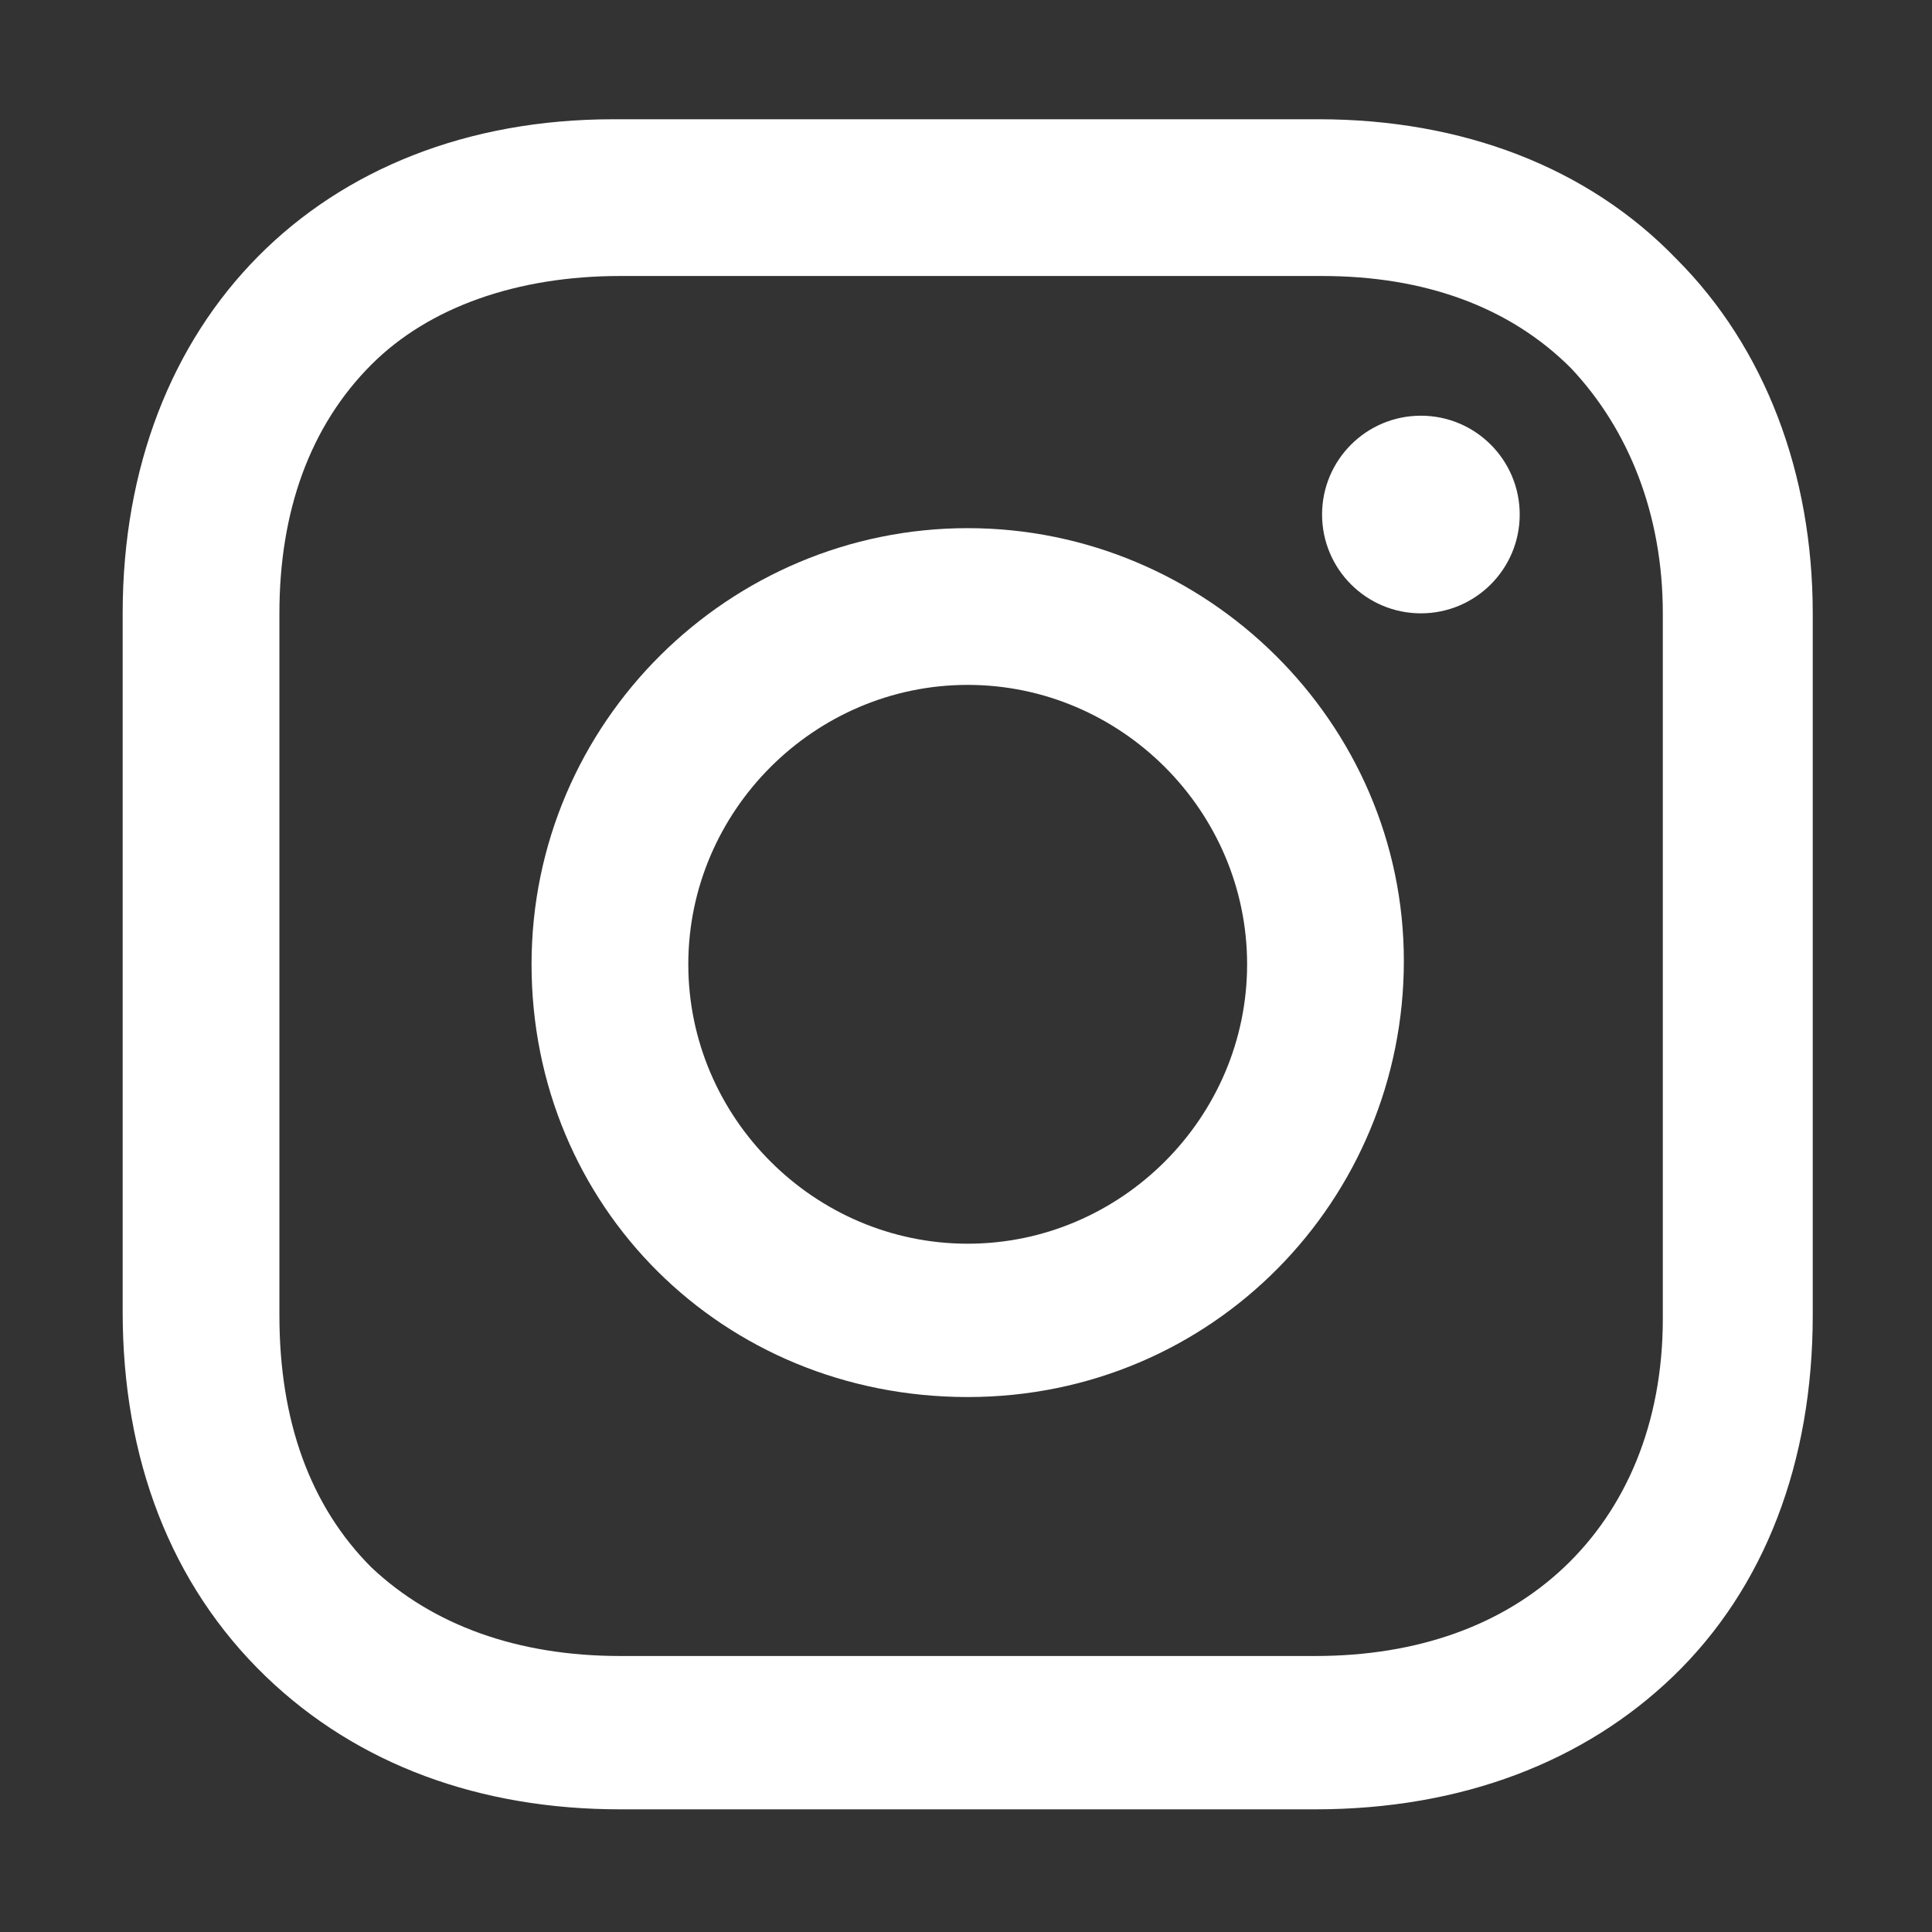
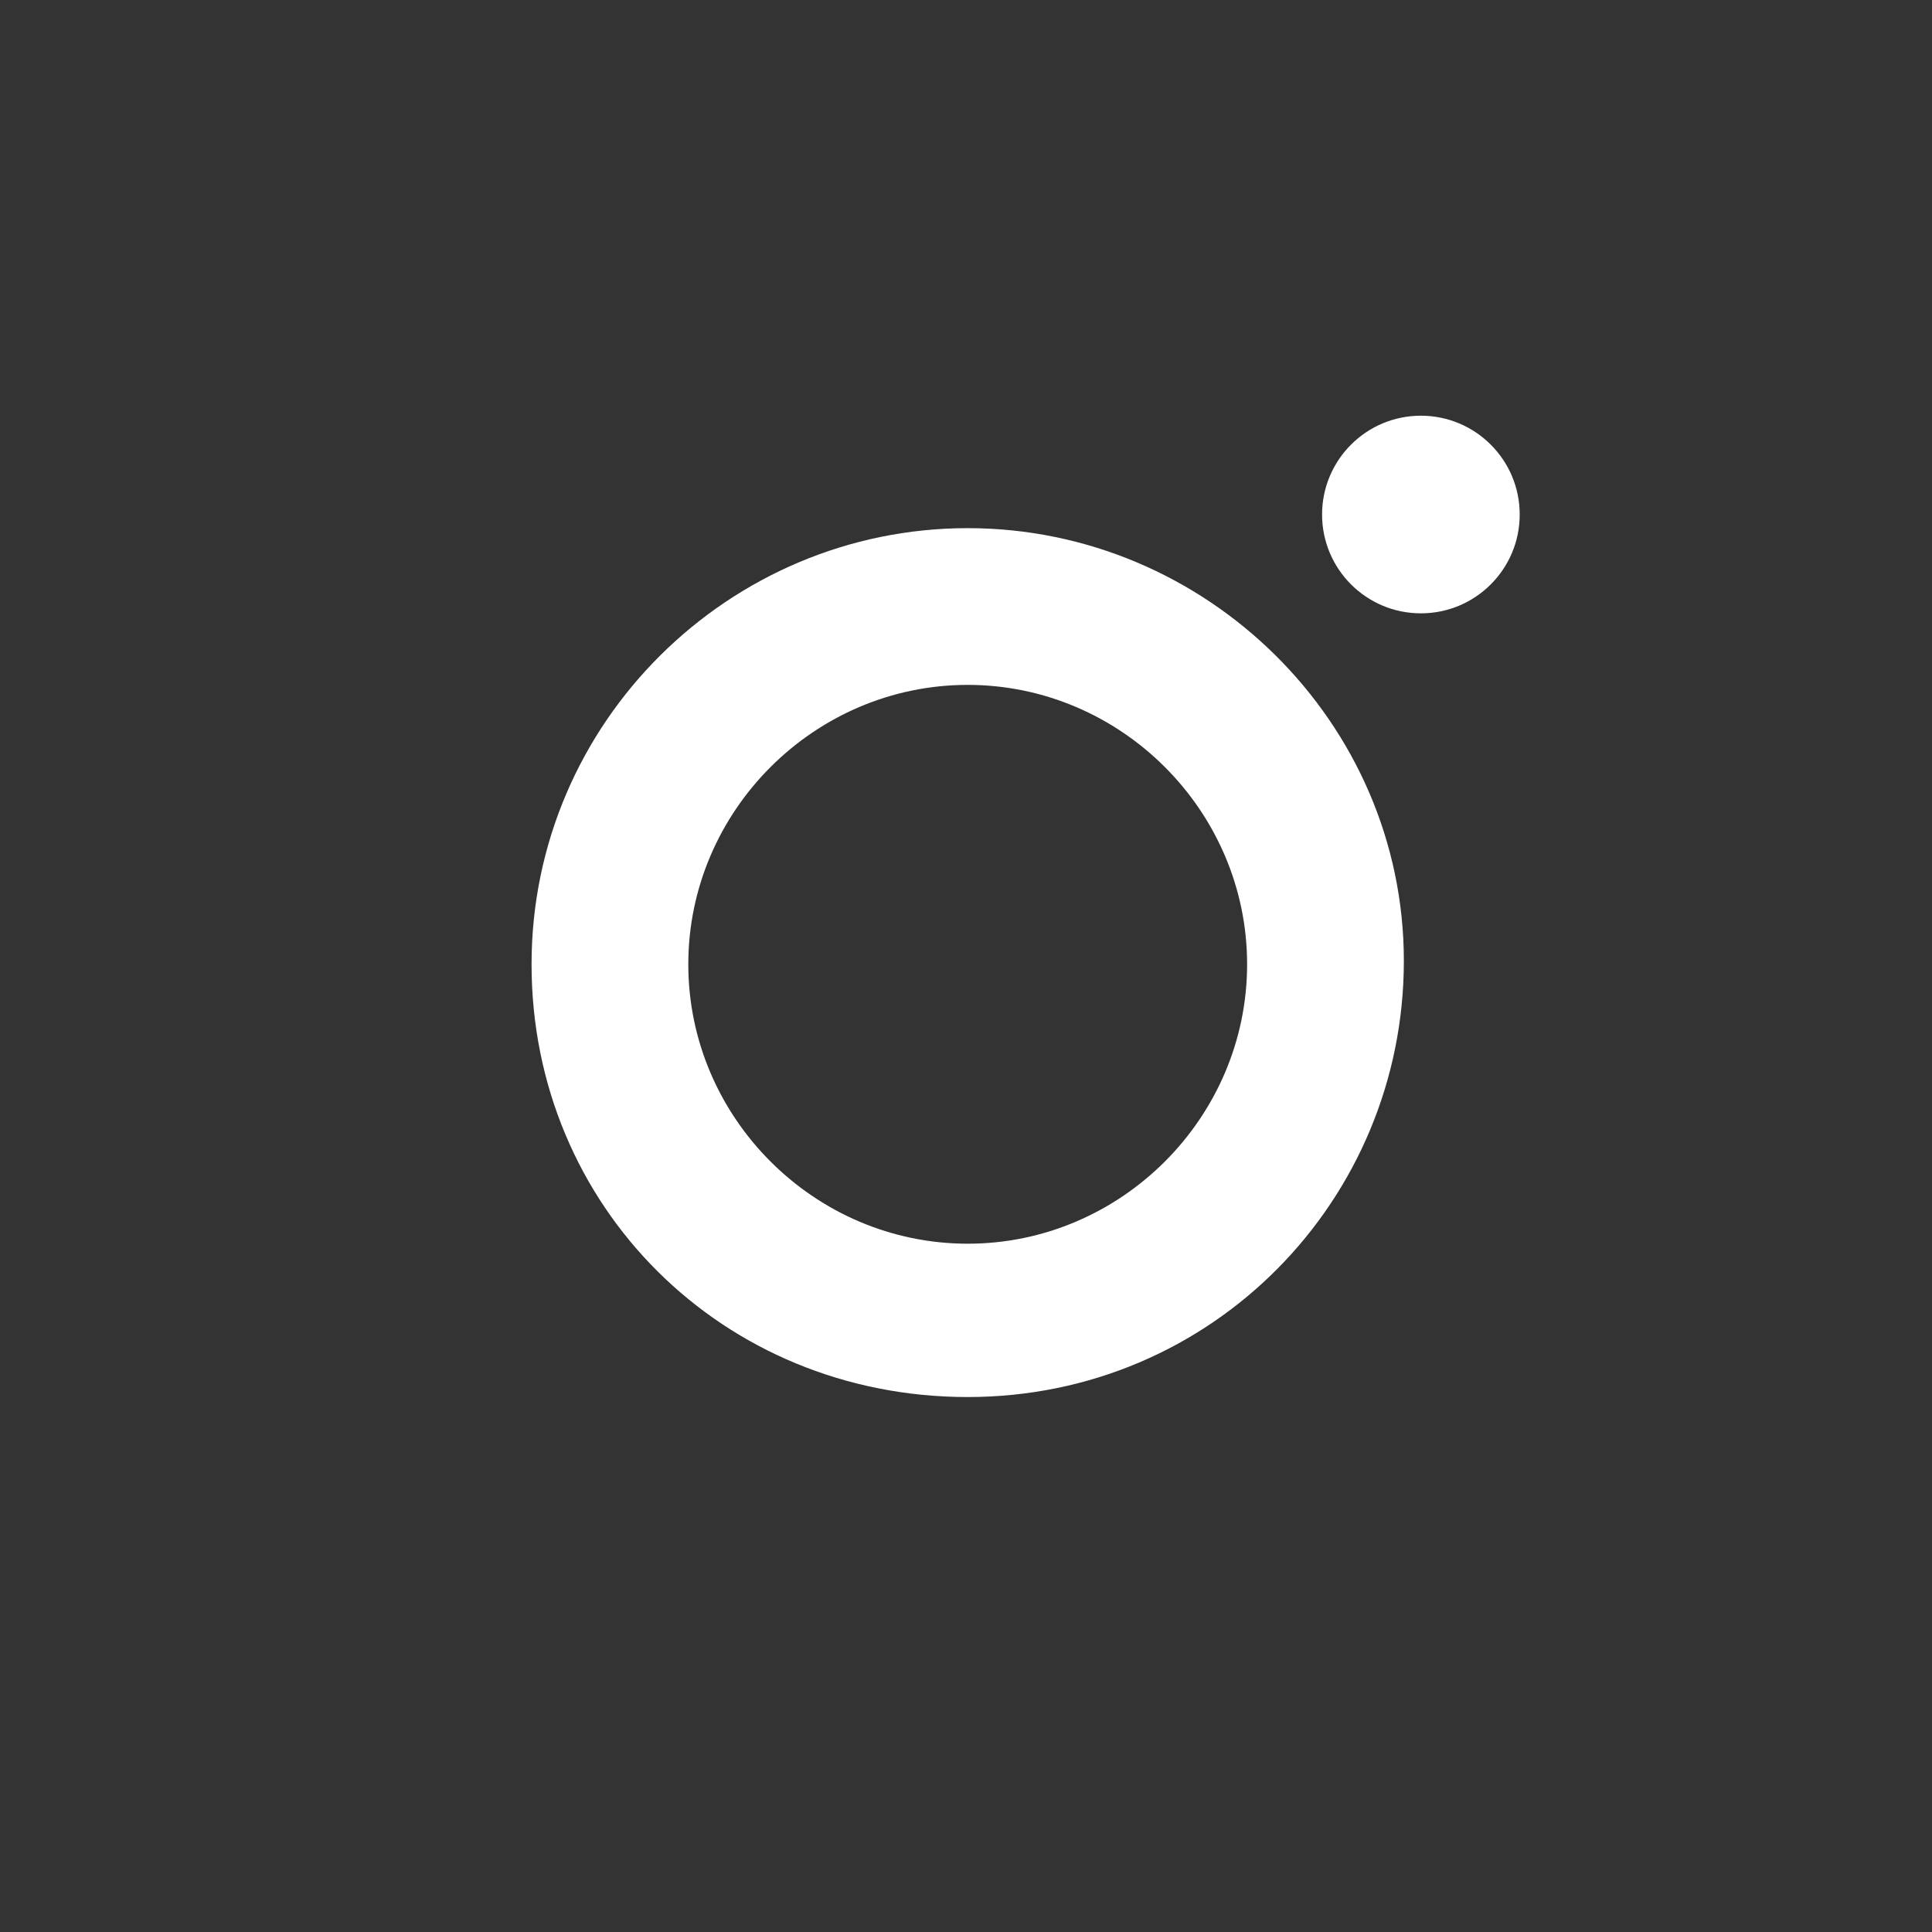
<svg xmlns="http://www.w3.org/2000/svg" version="1.1" id="Layer_1" x="0px" y="0px" viewBox="0 0 56.7 56.7" style="enable-background:new 0 0 56.7 56.7;" xml:space="preserve">
  <rect x="0" y="0" width="56.7" height="56.7" fill="#333333" stroke="none" />
  <style type="text/css"> .st0{fill:#FFFFFF;} </style>
  <g>
    <path class="st0" d="M28.4,15.5c-7,0-12.8,5.7-12.8,12.8S21.2,41,28.4,41s12.8-5.8,12.8-12.8S35.4,15.5,28.4,15.5z M28.4,36.5 c-4.5,0-8.2-3.7-8.2-8.2s3.7-8.2,8.2-8.2s8.2,3.7,8.2,8.2S32.9,36.5,28.4,36.5z" />
    <circle class="st0" cx="41.7" cy="15.1" r="2.9" />
-     <path class="st0" d="M49.2,7.6c-2.6-2.7-6.3-4.1-10.5-4.1H18C9.4,3.5,3.6,9.4,3.6,18v20.5c0,4.3,1.4,8,4.2,10.7 c2.7,2.6,6.3,3.9,10.4,3.9h20.4c4.3,0,7.9-1.4,10.5-3.9c2.7-2.6,4.1-6.3,4.1-10.6V18C53.2,13.9,51.8,10.2,49.2,7.6z M48.8,38.7 c0,3.1-1.1,5.6-2.9,7.3s-4.3,2.6-7.3,2.6H18.2c-3,0-5.5-0.9-7.3-2.6c-1.8-1.8-2.7-4.3-2.7-7.4V18c0-3,0.9-5.5,2.7-7.3 c1.7-1.7,4.3-2.6,7.3-2.6h20.6c3,0,5.5,0.9,7.3,2.7c1.7,1.8,2.7,4.3,2.7,7.2V38.7L48.8,38.7z" />
  </g>
</svg>